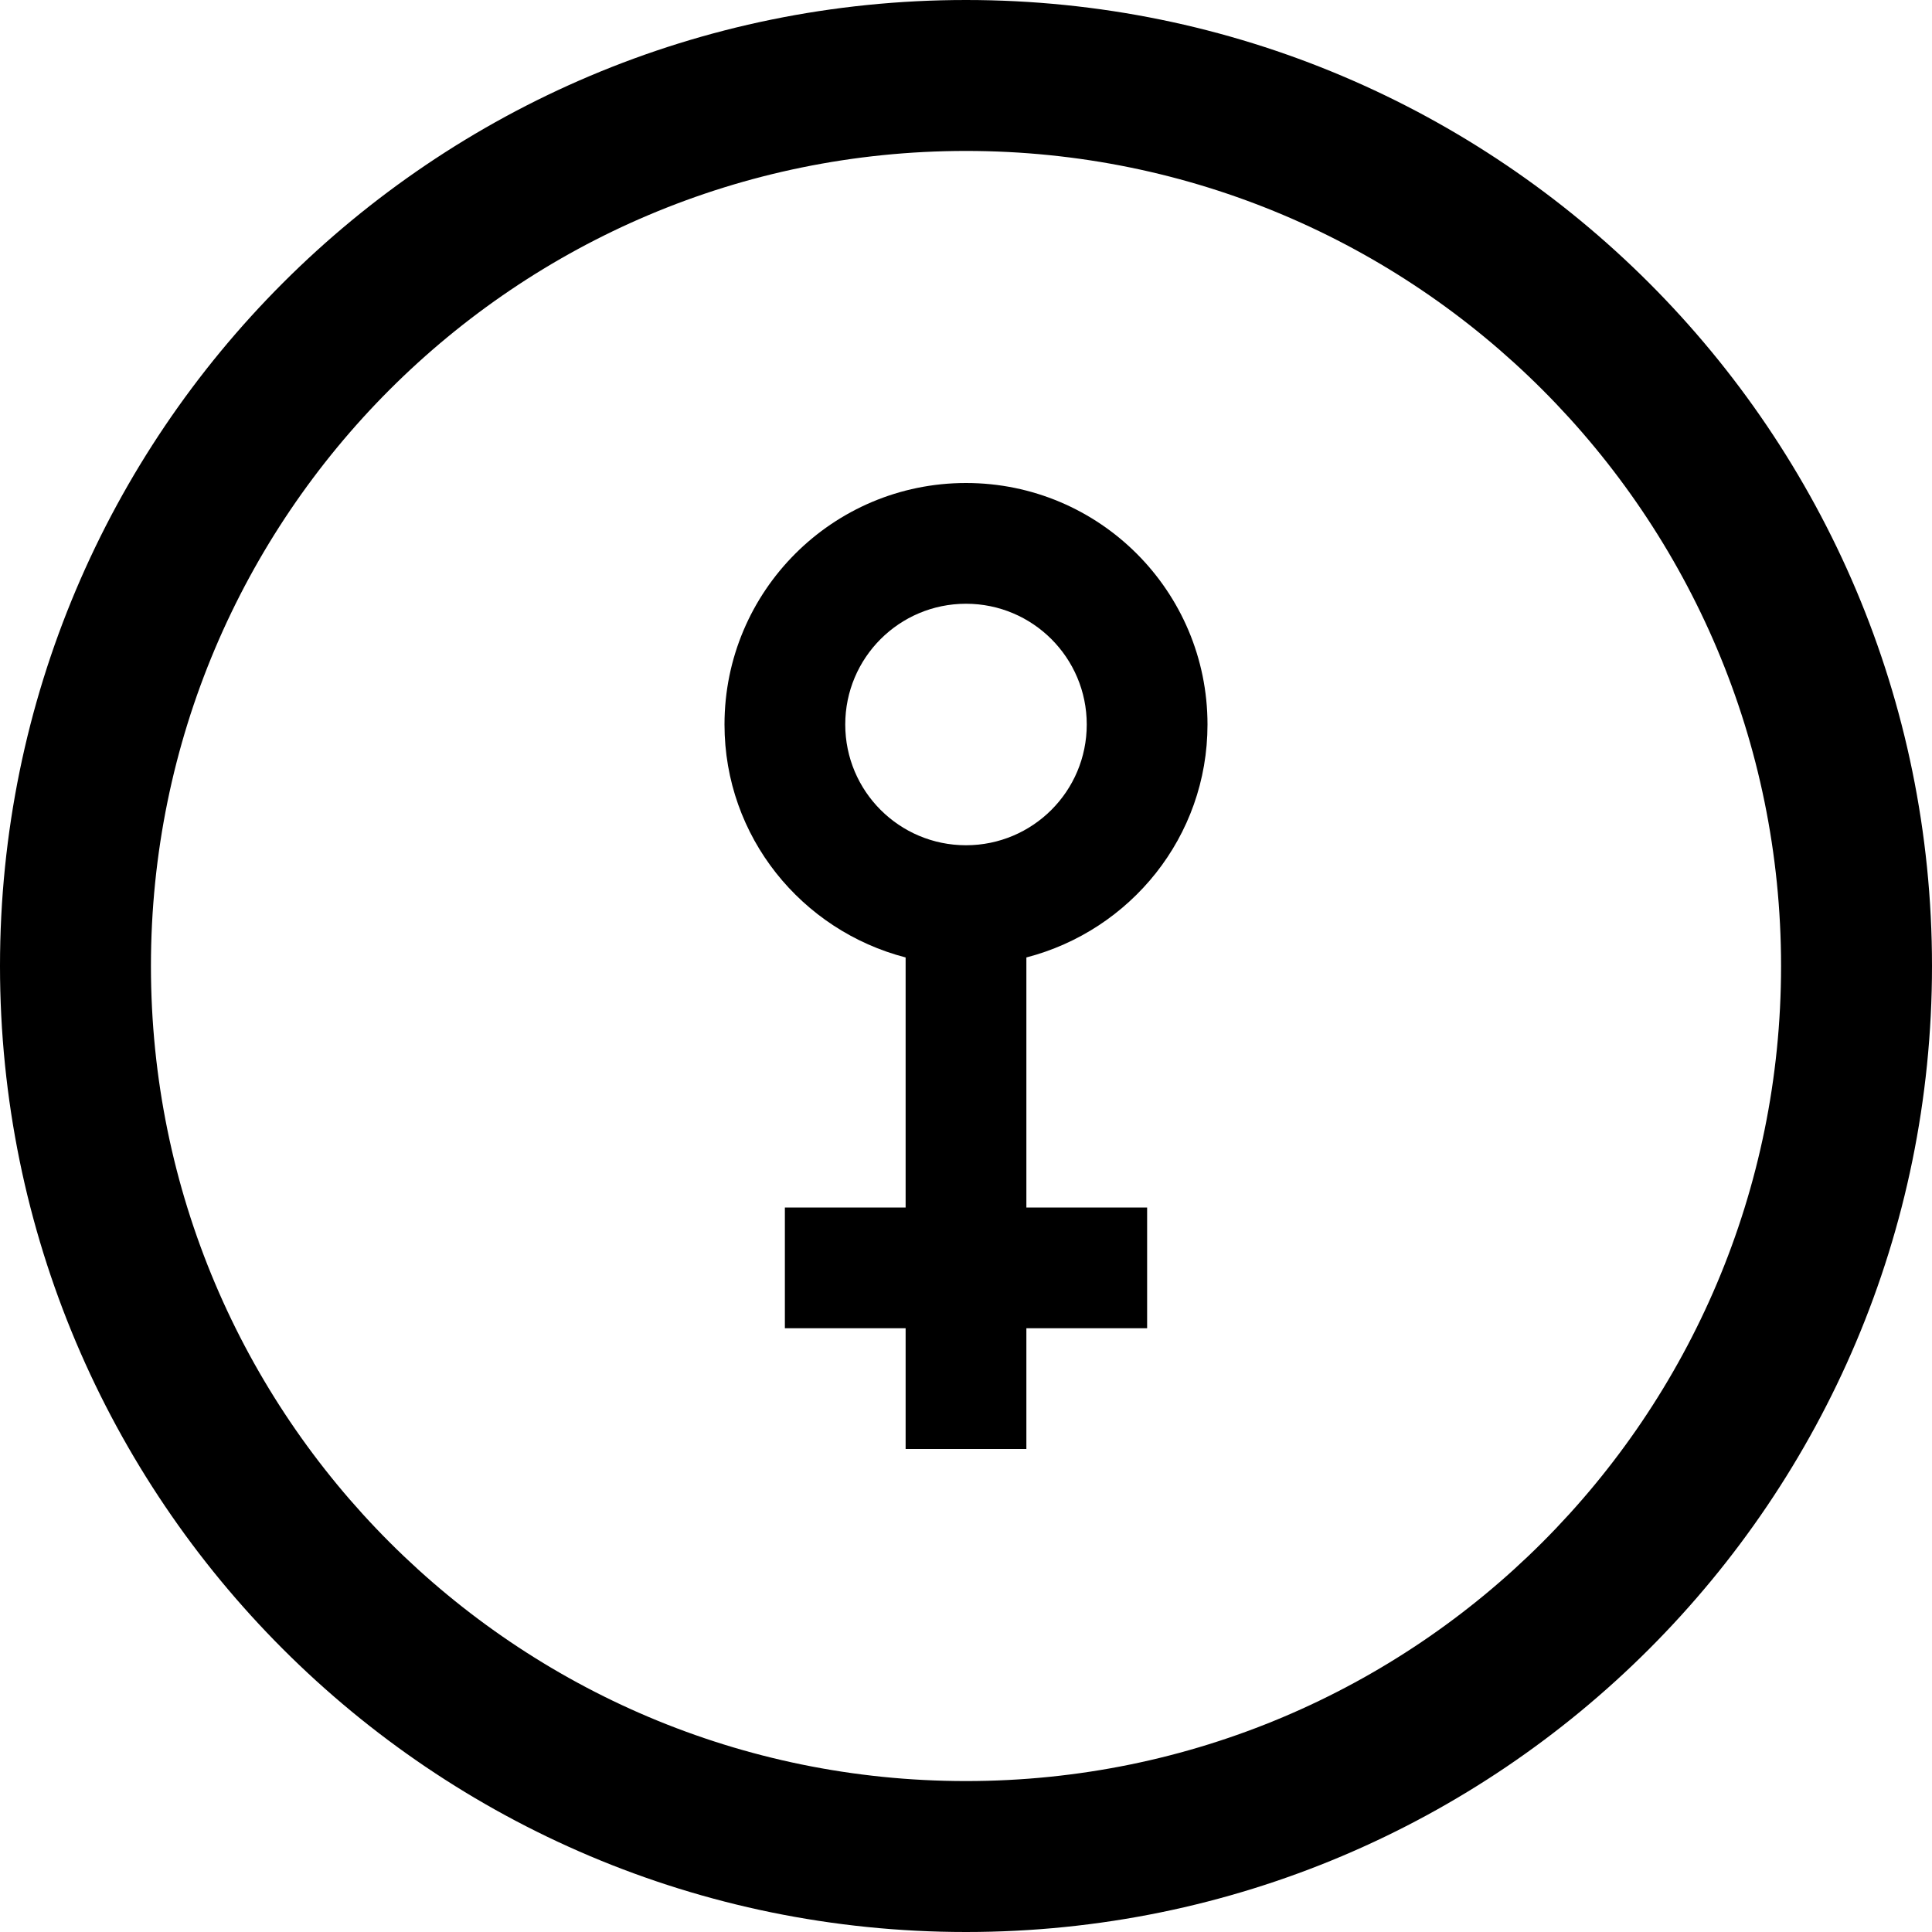
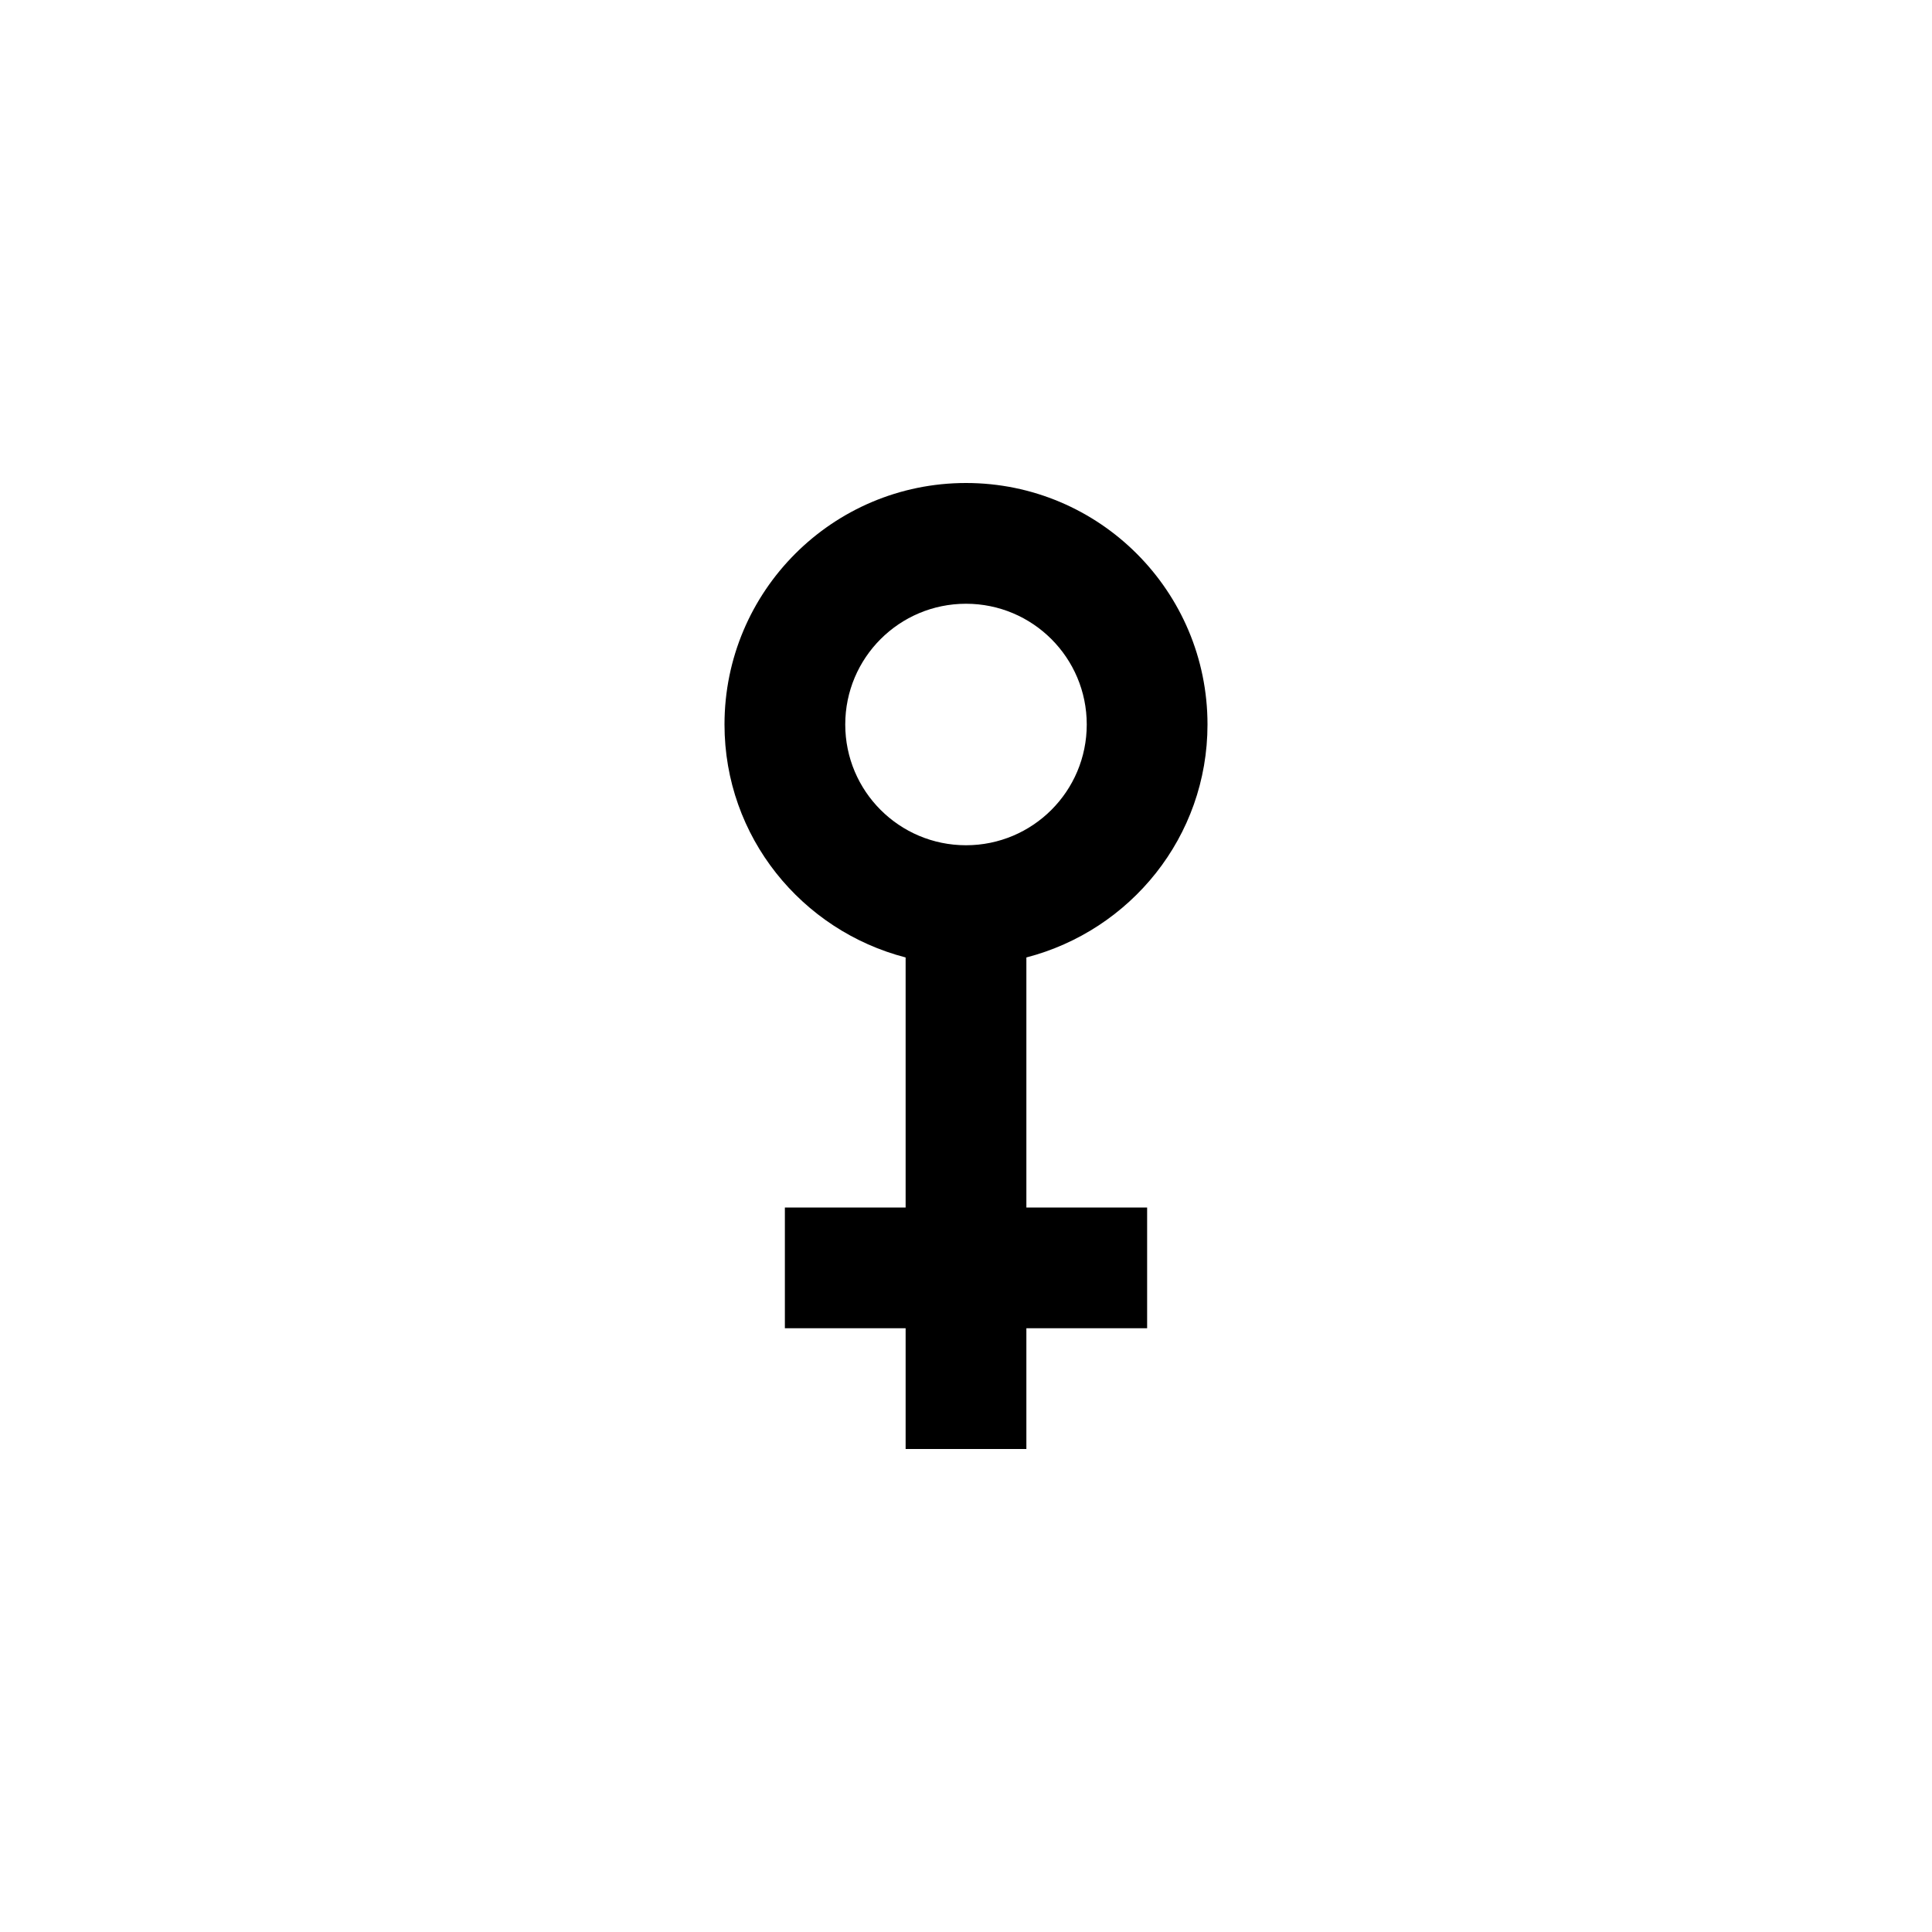
<svg xmlns="http://www.w3.org/2000/svg" version="1.1" id="Layer_1" x="0px" y="0px" width="512px" height="512px" viewBox="0 0 512 512" enable-background="new 0 0 512 512" xml:space="preserve">
-   <path d="M256,0C114.609,0,0,114.609,0,256s114.609,256,256,256s256-114.609,256-256S397.391,0,256,0z M256,472  c-119.297,0-216-96.703-216-216S136.703,40,256,40s216,96.703,216,216S375.297,472,256,472z" />
  <path d="M272,253.734c27.562-7.141,48-31.953,48-61.734c0-35.344-28.641-64-64-64c-35.344,0-64,28.656-64,64  c0,29.781,20.453,54.594,48,61.734V320h-32v32h32v32h32v-32h32v-32h-32V253.734z M256,224c-17.672,0-32-14.312-32-32  s14.328-32,32-32s32,14.312,32,32S273.672,224,256,224z" />
</svg>